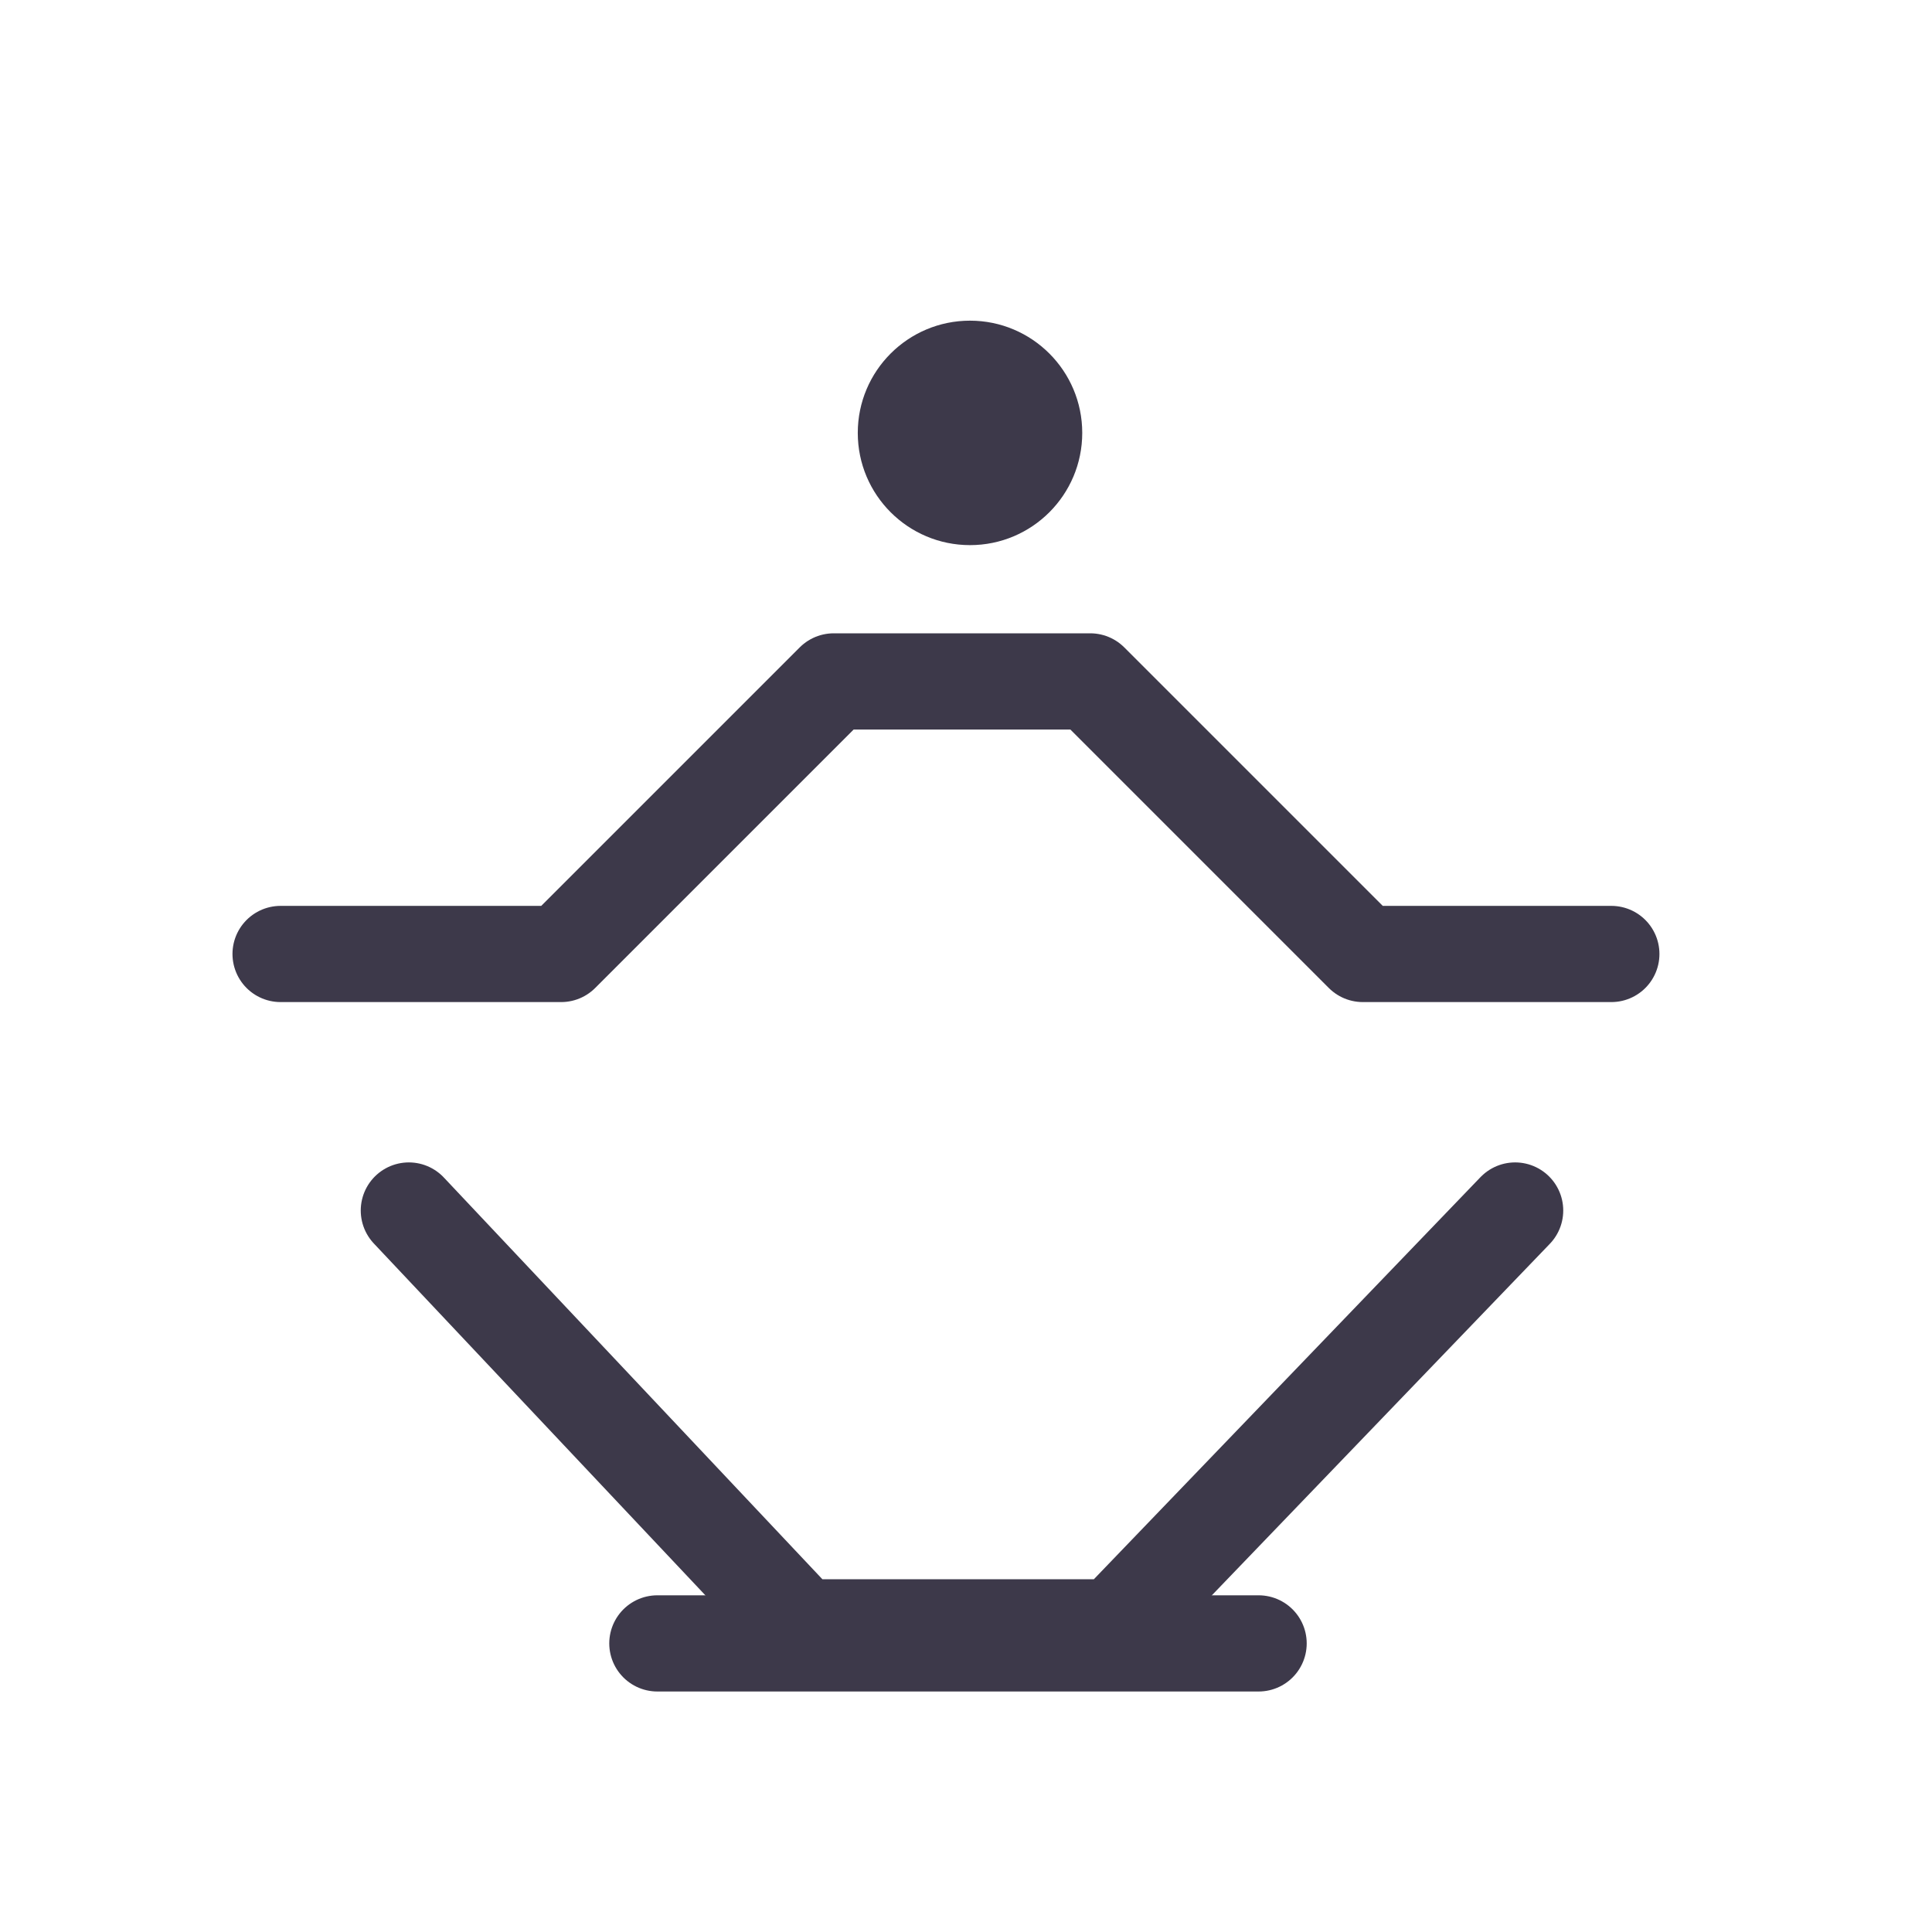
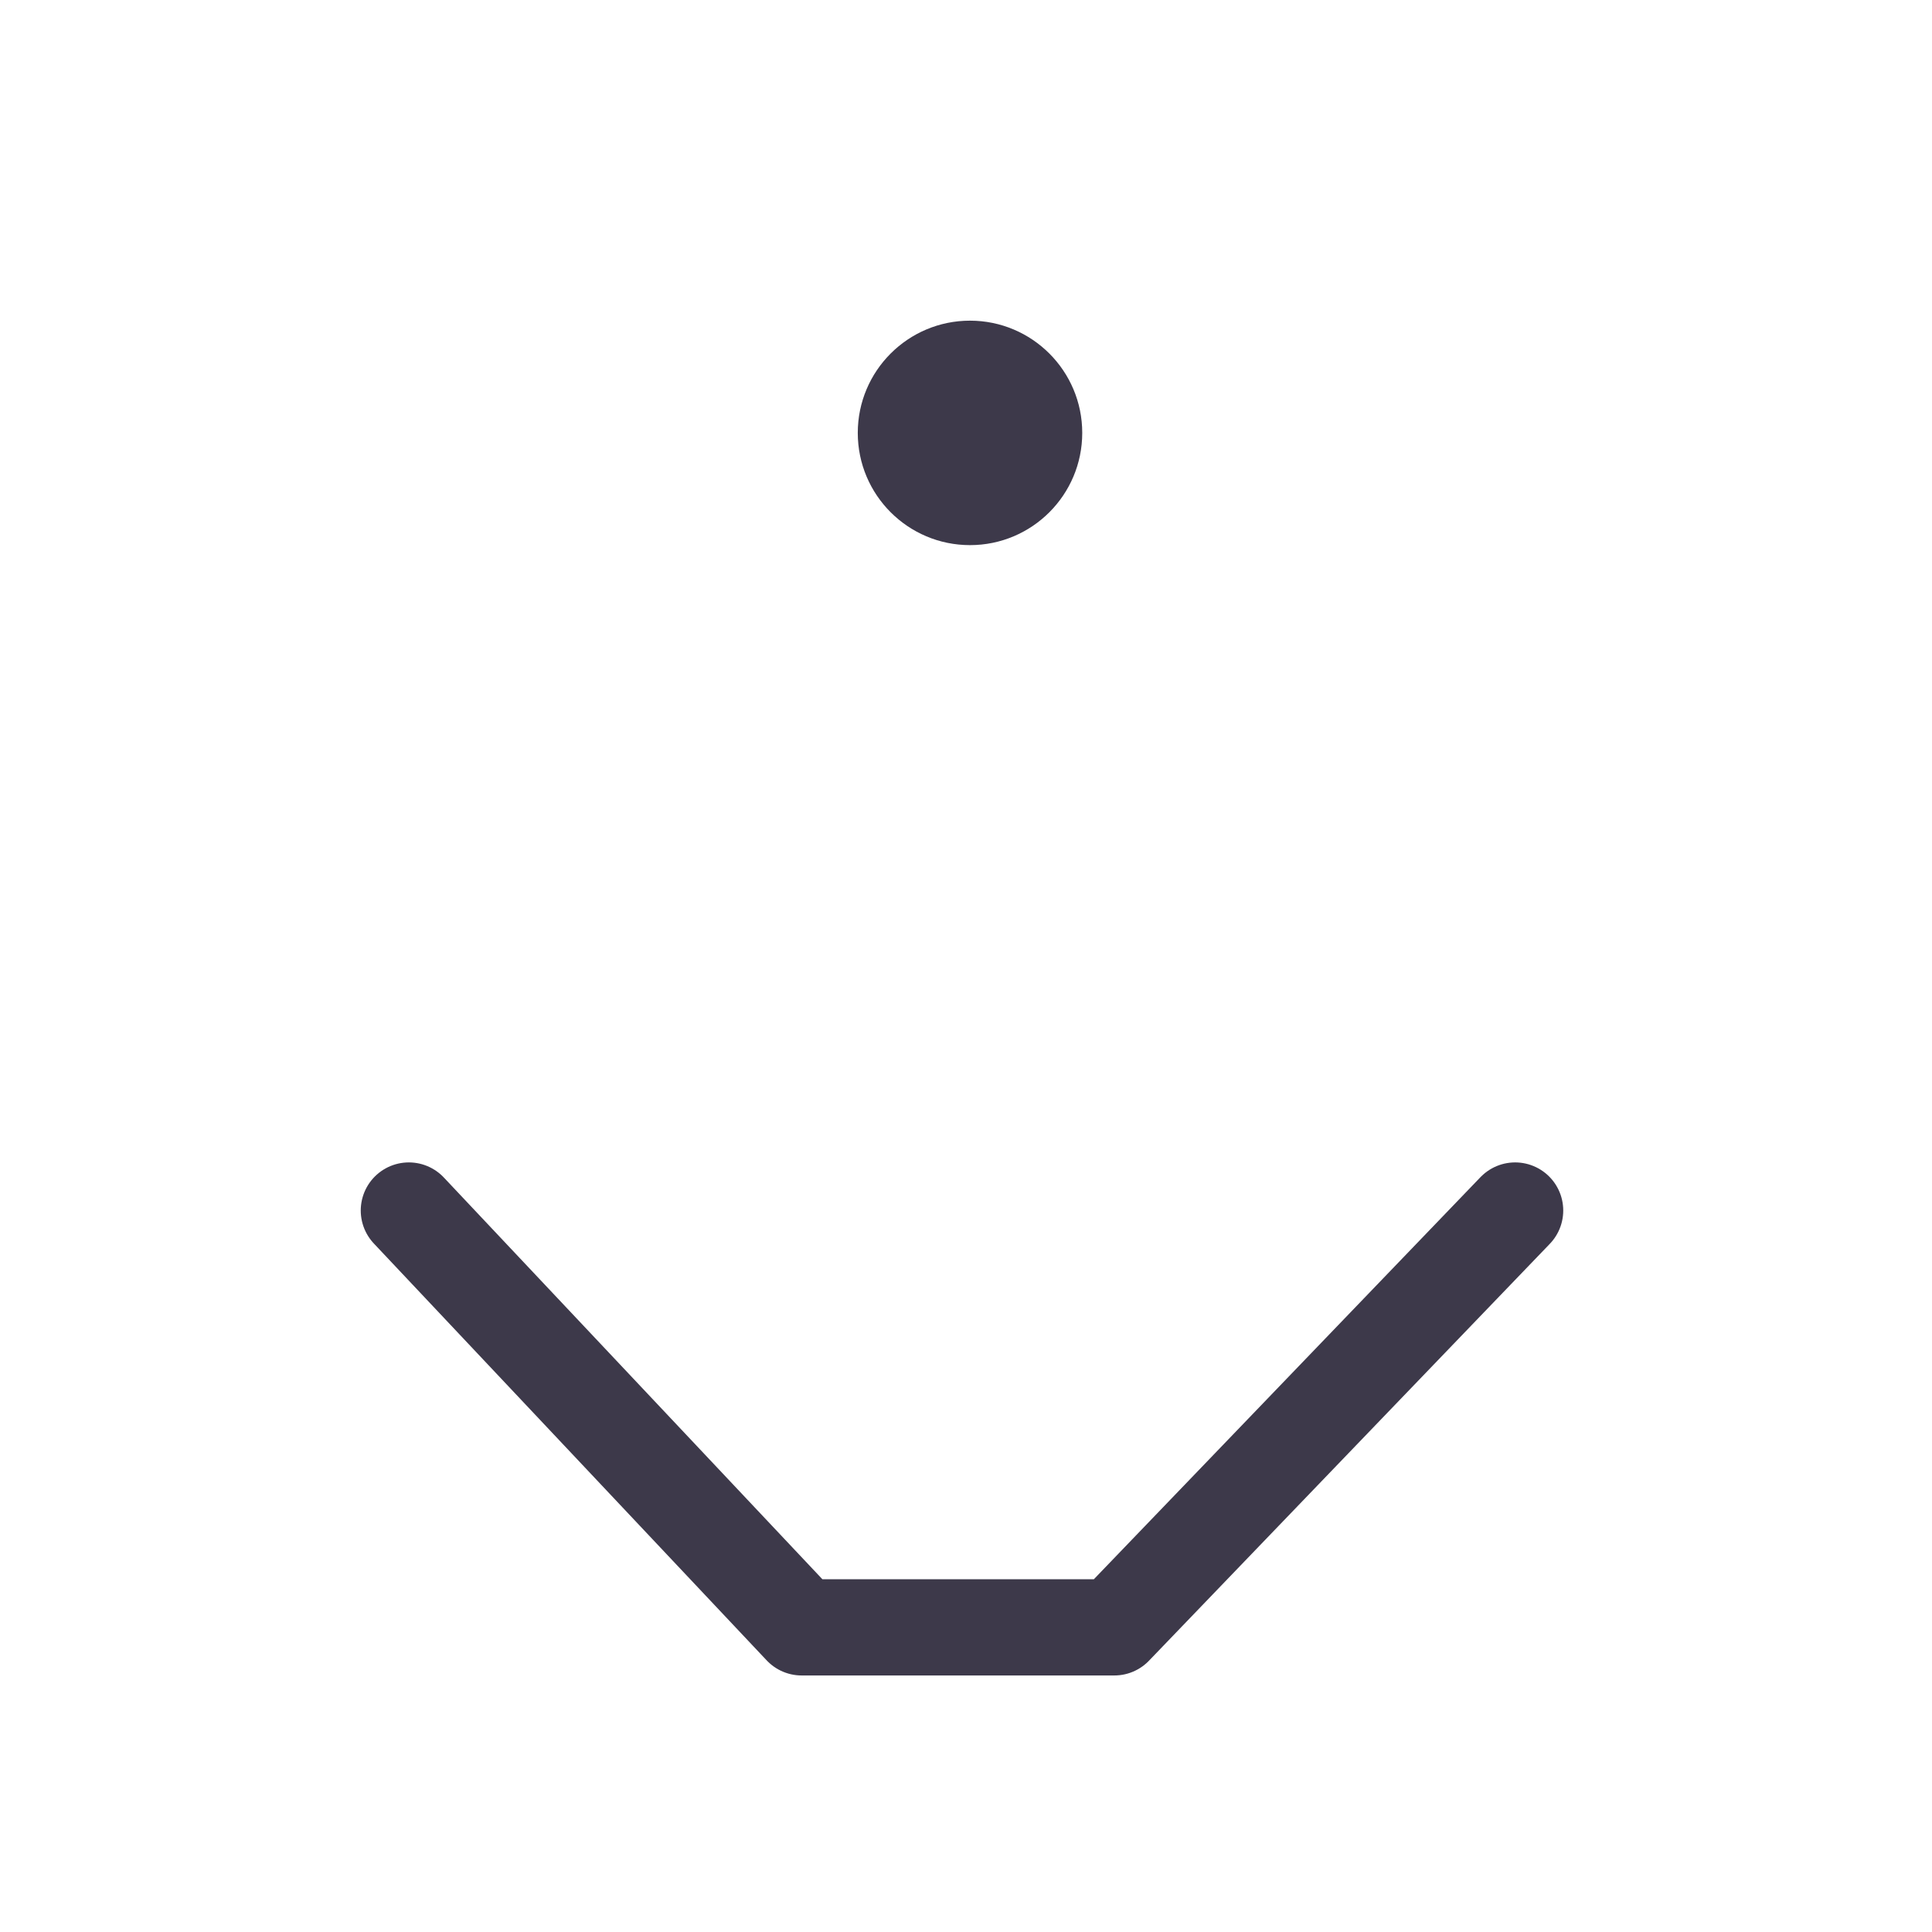
<svg xmlns="http://www.w3.org/2000/svg" id="Layer_1" version="1.1" viewBox="0 0 24.1 24.1">
  <defs>
    <style>
      .st0 {
        fill: #3d394a;
      }

      .st1 {
        fill: none;
        stroke: #3d394a;
        stroke-linecap: round;
        stroke-linejoin: round;
        stroke-width: 1.2px;
      }
    </style>
  </defs>
-   <polyline class="st1" points="3.5 11.9 7 11.9 10.4 8.5 13.6 8.5 17 11.9 20.1 11.9" />
  <polyline class="st1" points="5.1 15.1 10 20.3 13.9 20.3 18.9 15.1" />
  <circle class="st0" cx="12.1" cy="5.4" r="1.4" />
-   <line class="st1" x1="8.2" y1="20.5" x2="15.7" y2="20.5" />
</svg>